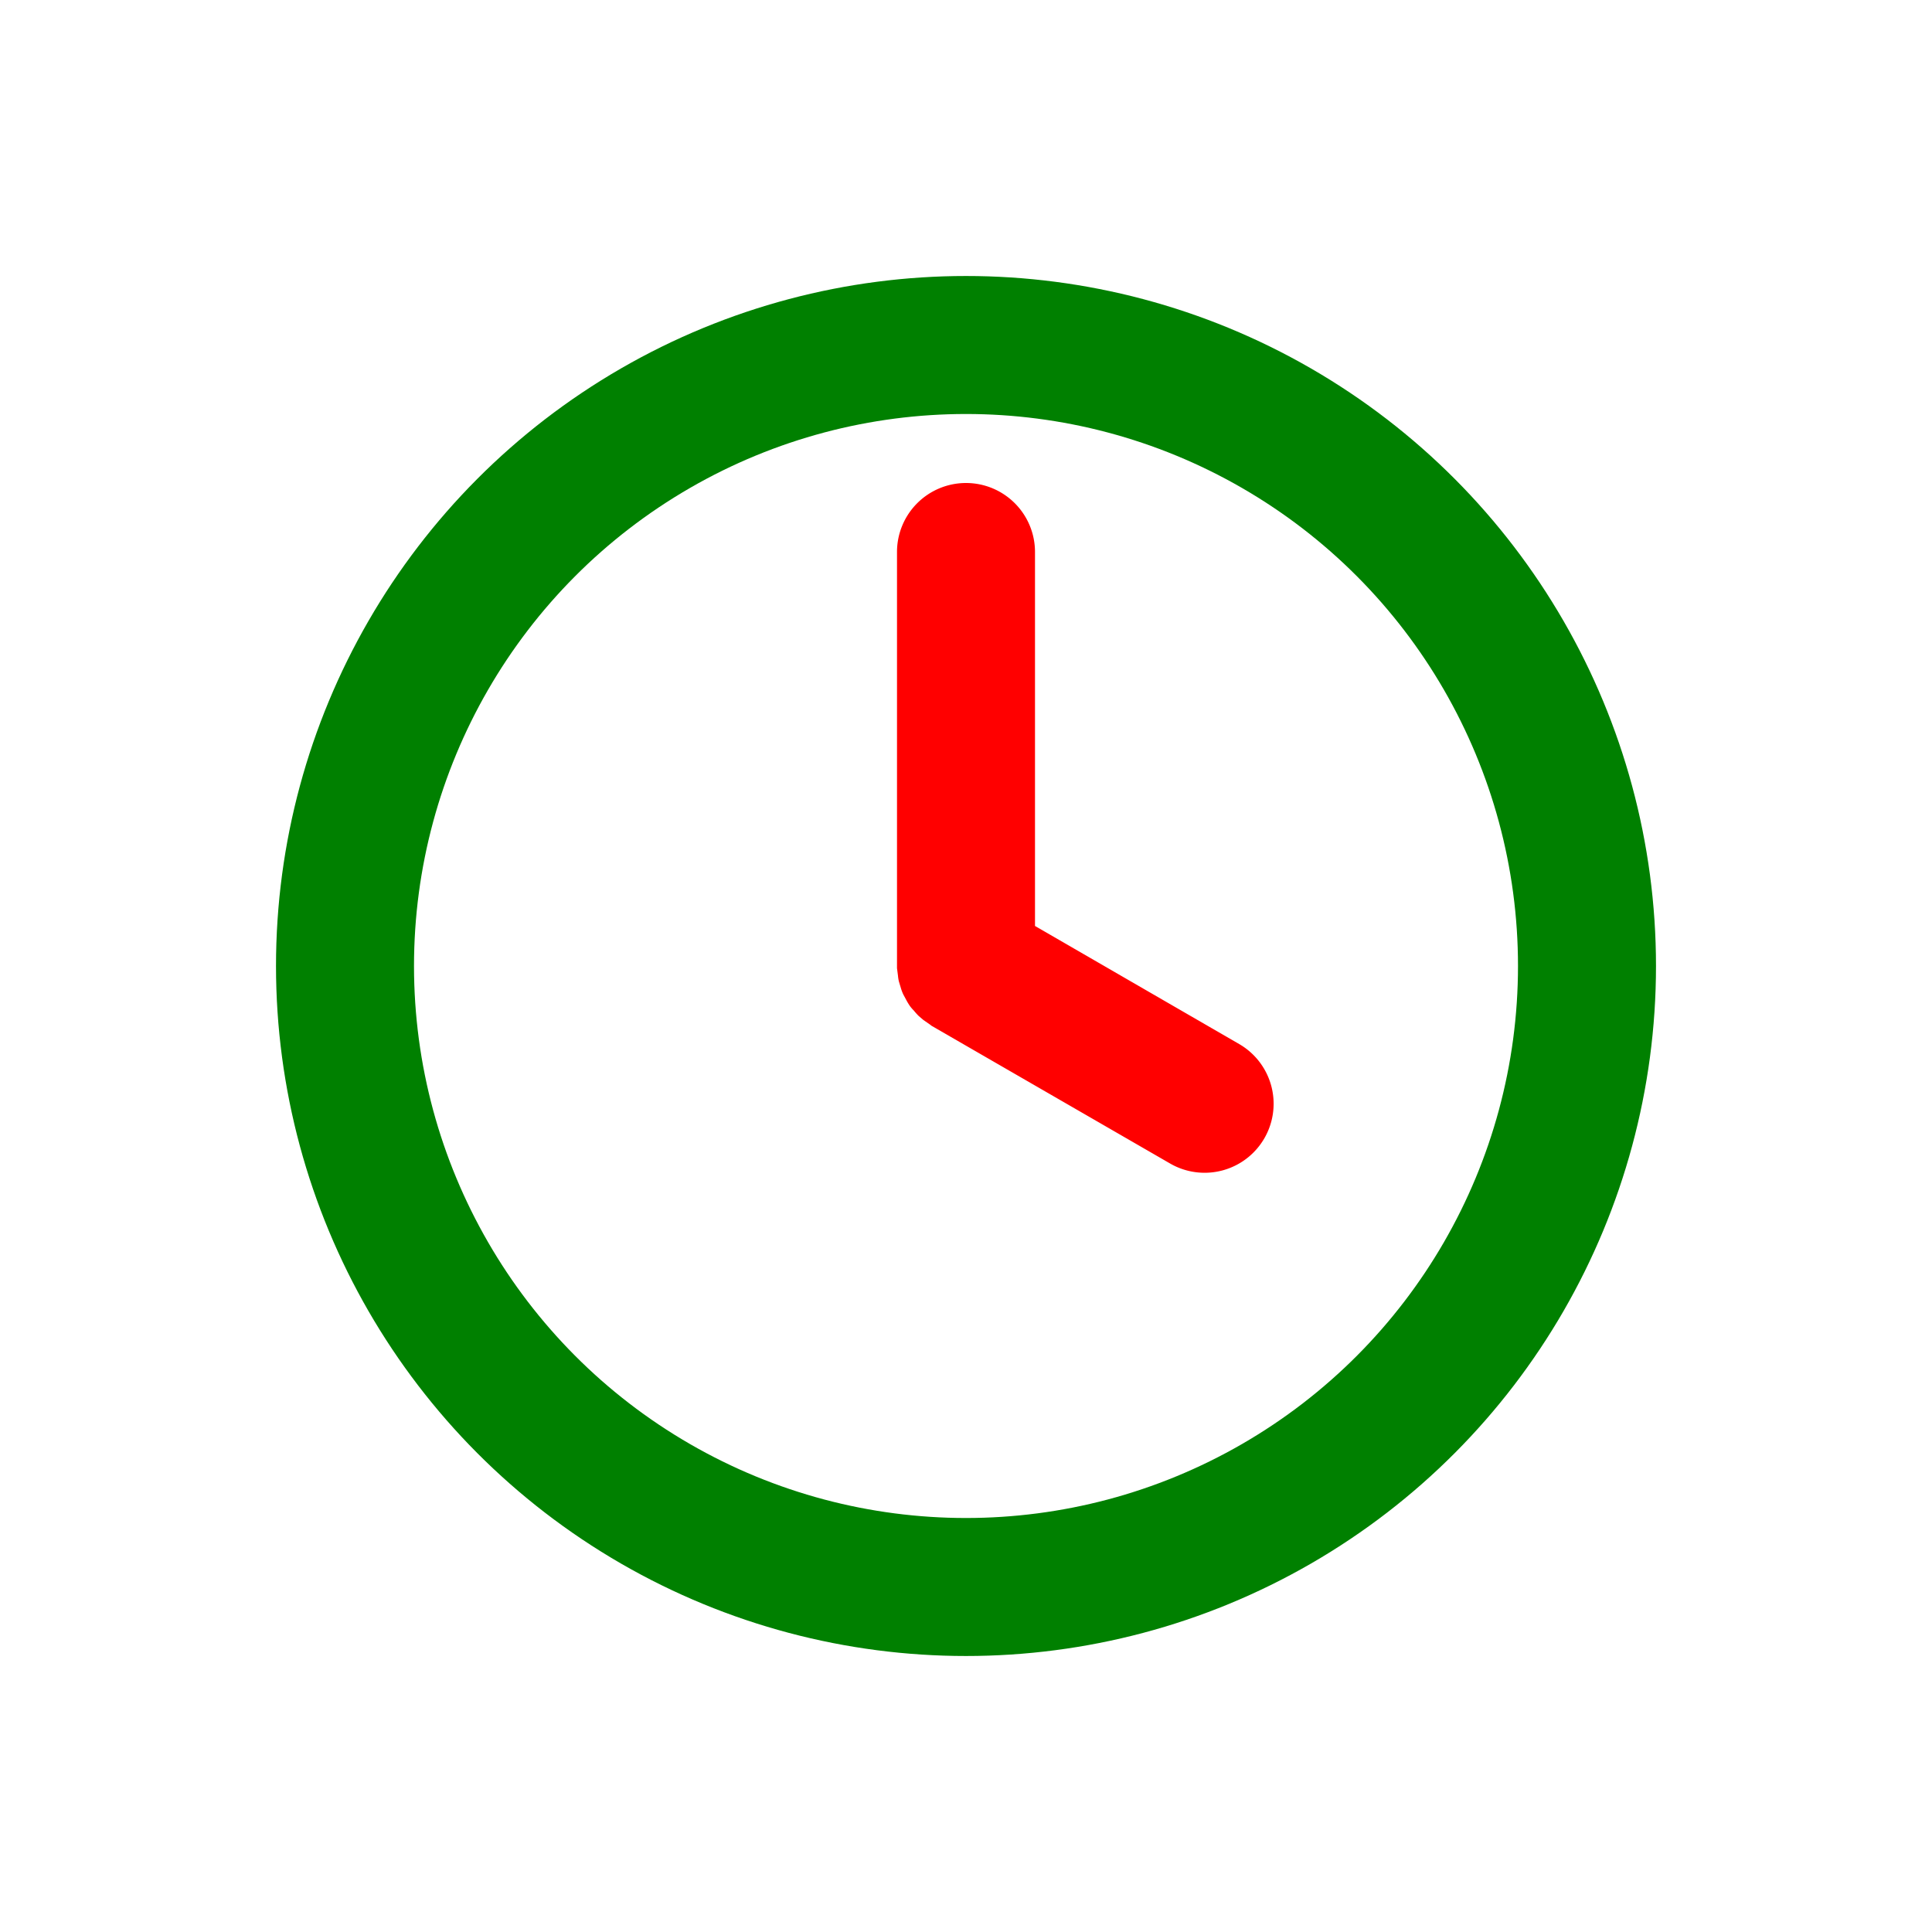
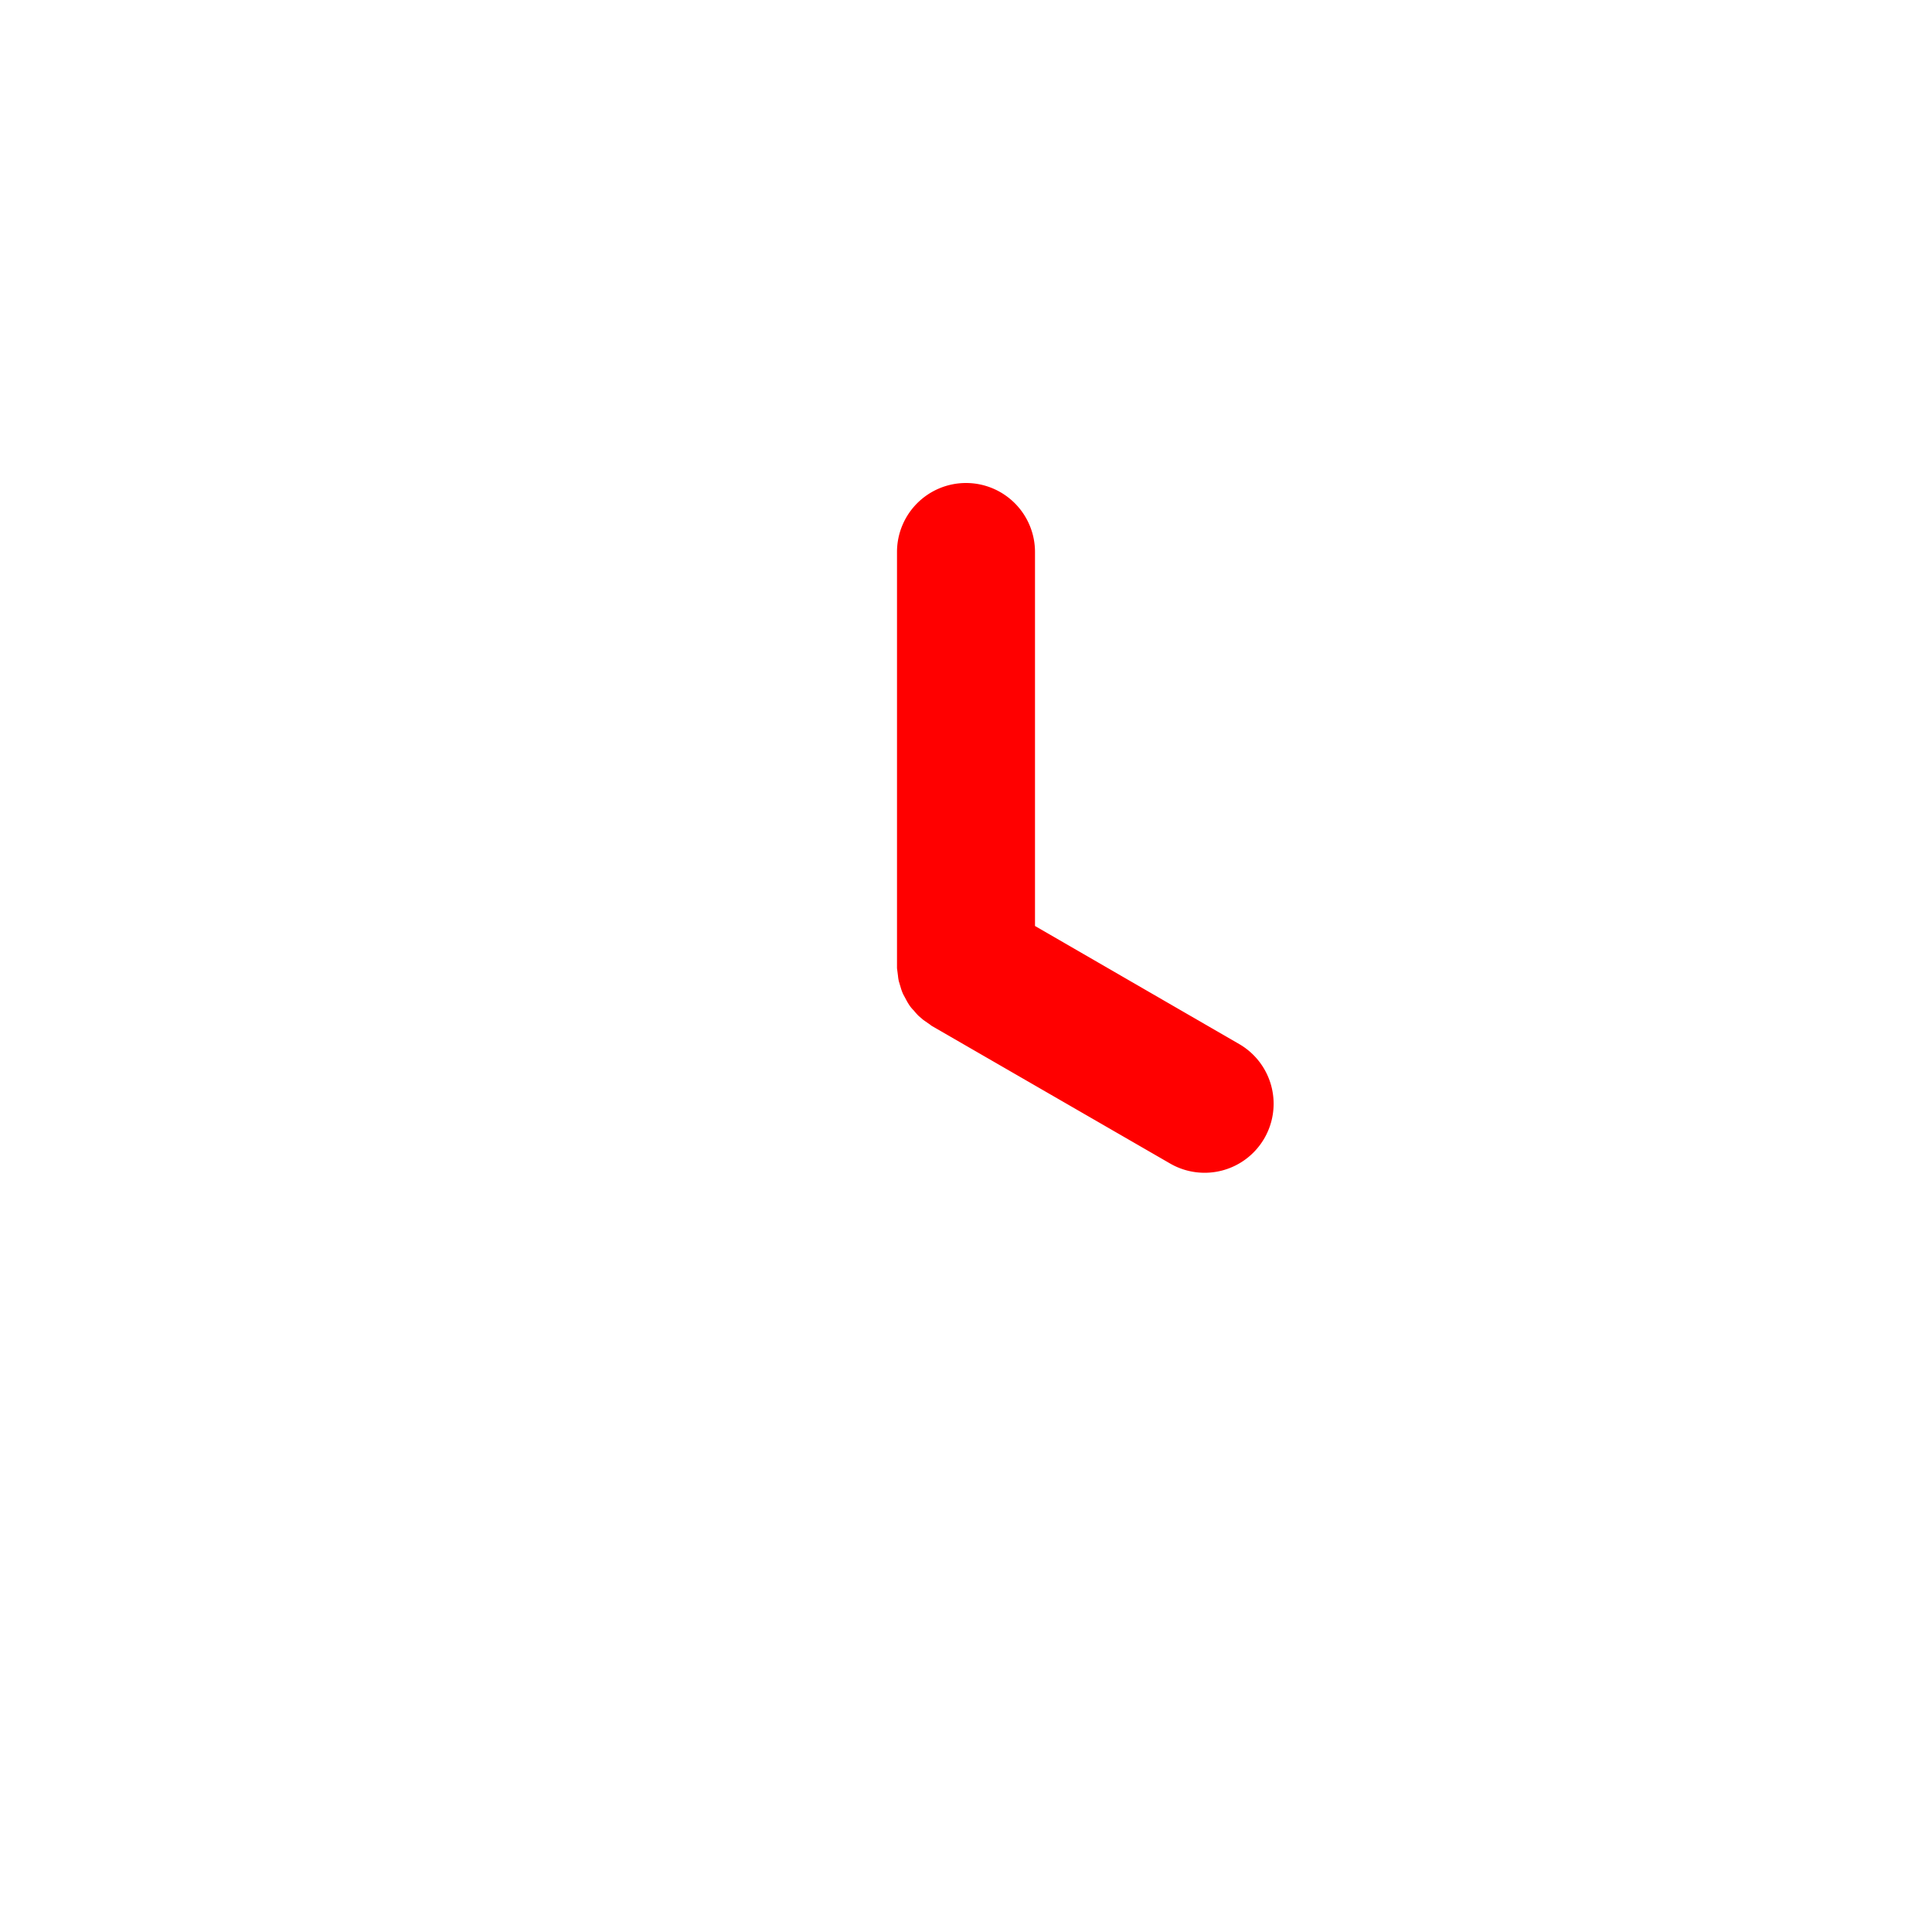
<svg xmlns="http://www.w3.org/2000/svg" width="16" height="16" fill="none" viewBox="0 0 14 14">
-   <circle cx="7" cy="7" r="4.5" stroke="green" />
  <path fill="red" d="M7 3.5a.5.5 0 0 1 .5.5v2.71l1.482.857a.5.5 0 0 1-.5.866l-1.732-1-.01-.008-.049-.034-.034-.029q-.018-.018-.035-.039-.015-.015-.027-.031-.016-.023-.029-.048l-.02-.037q-.01-.021-.017-.044l-.015-.05q-.005-.02-.007-.043L6.5 7.016V4a.5.5 0 0 1 .5-.5" />
</svg>